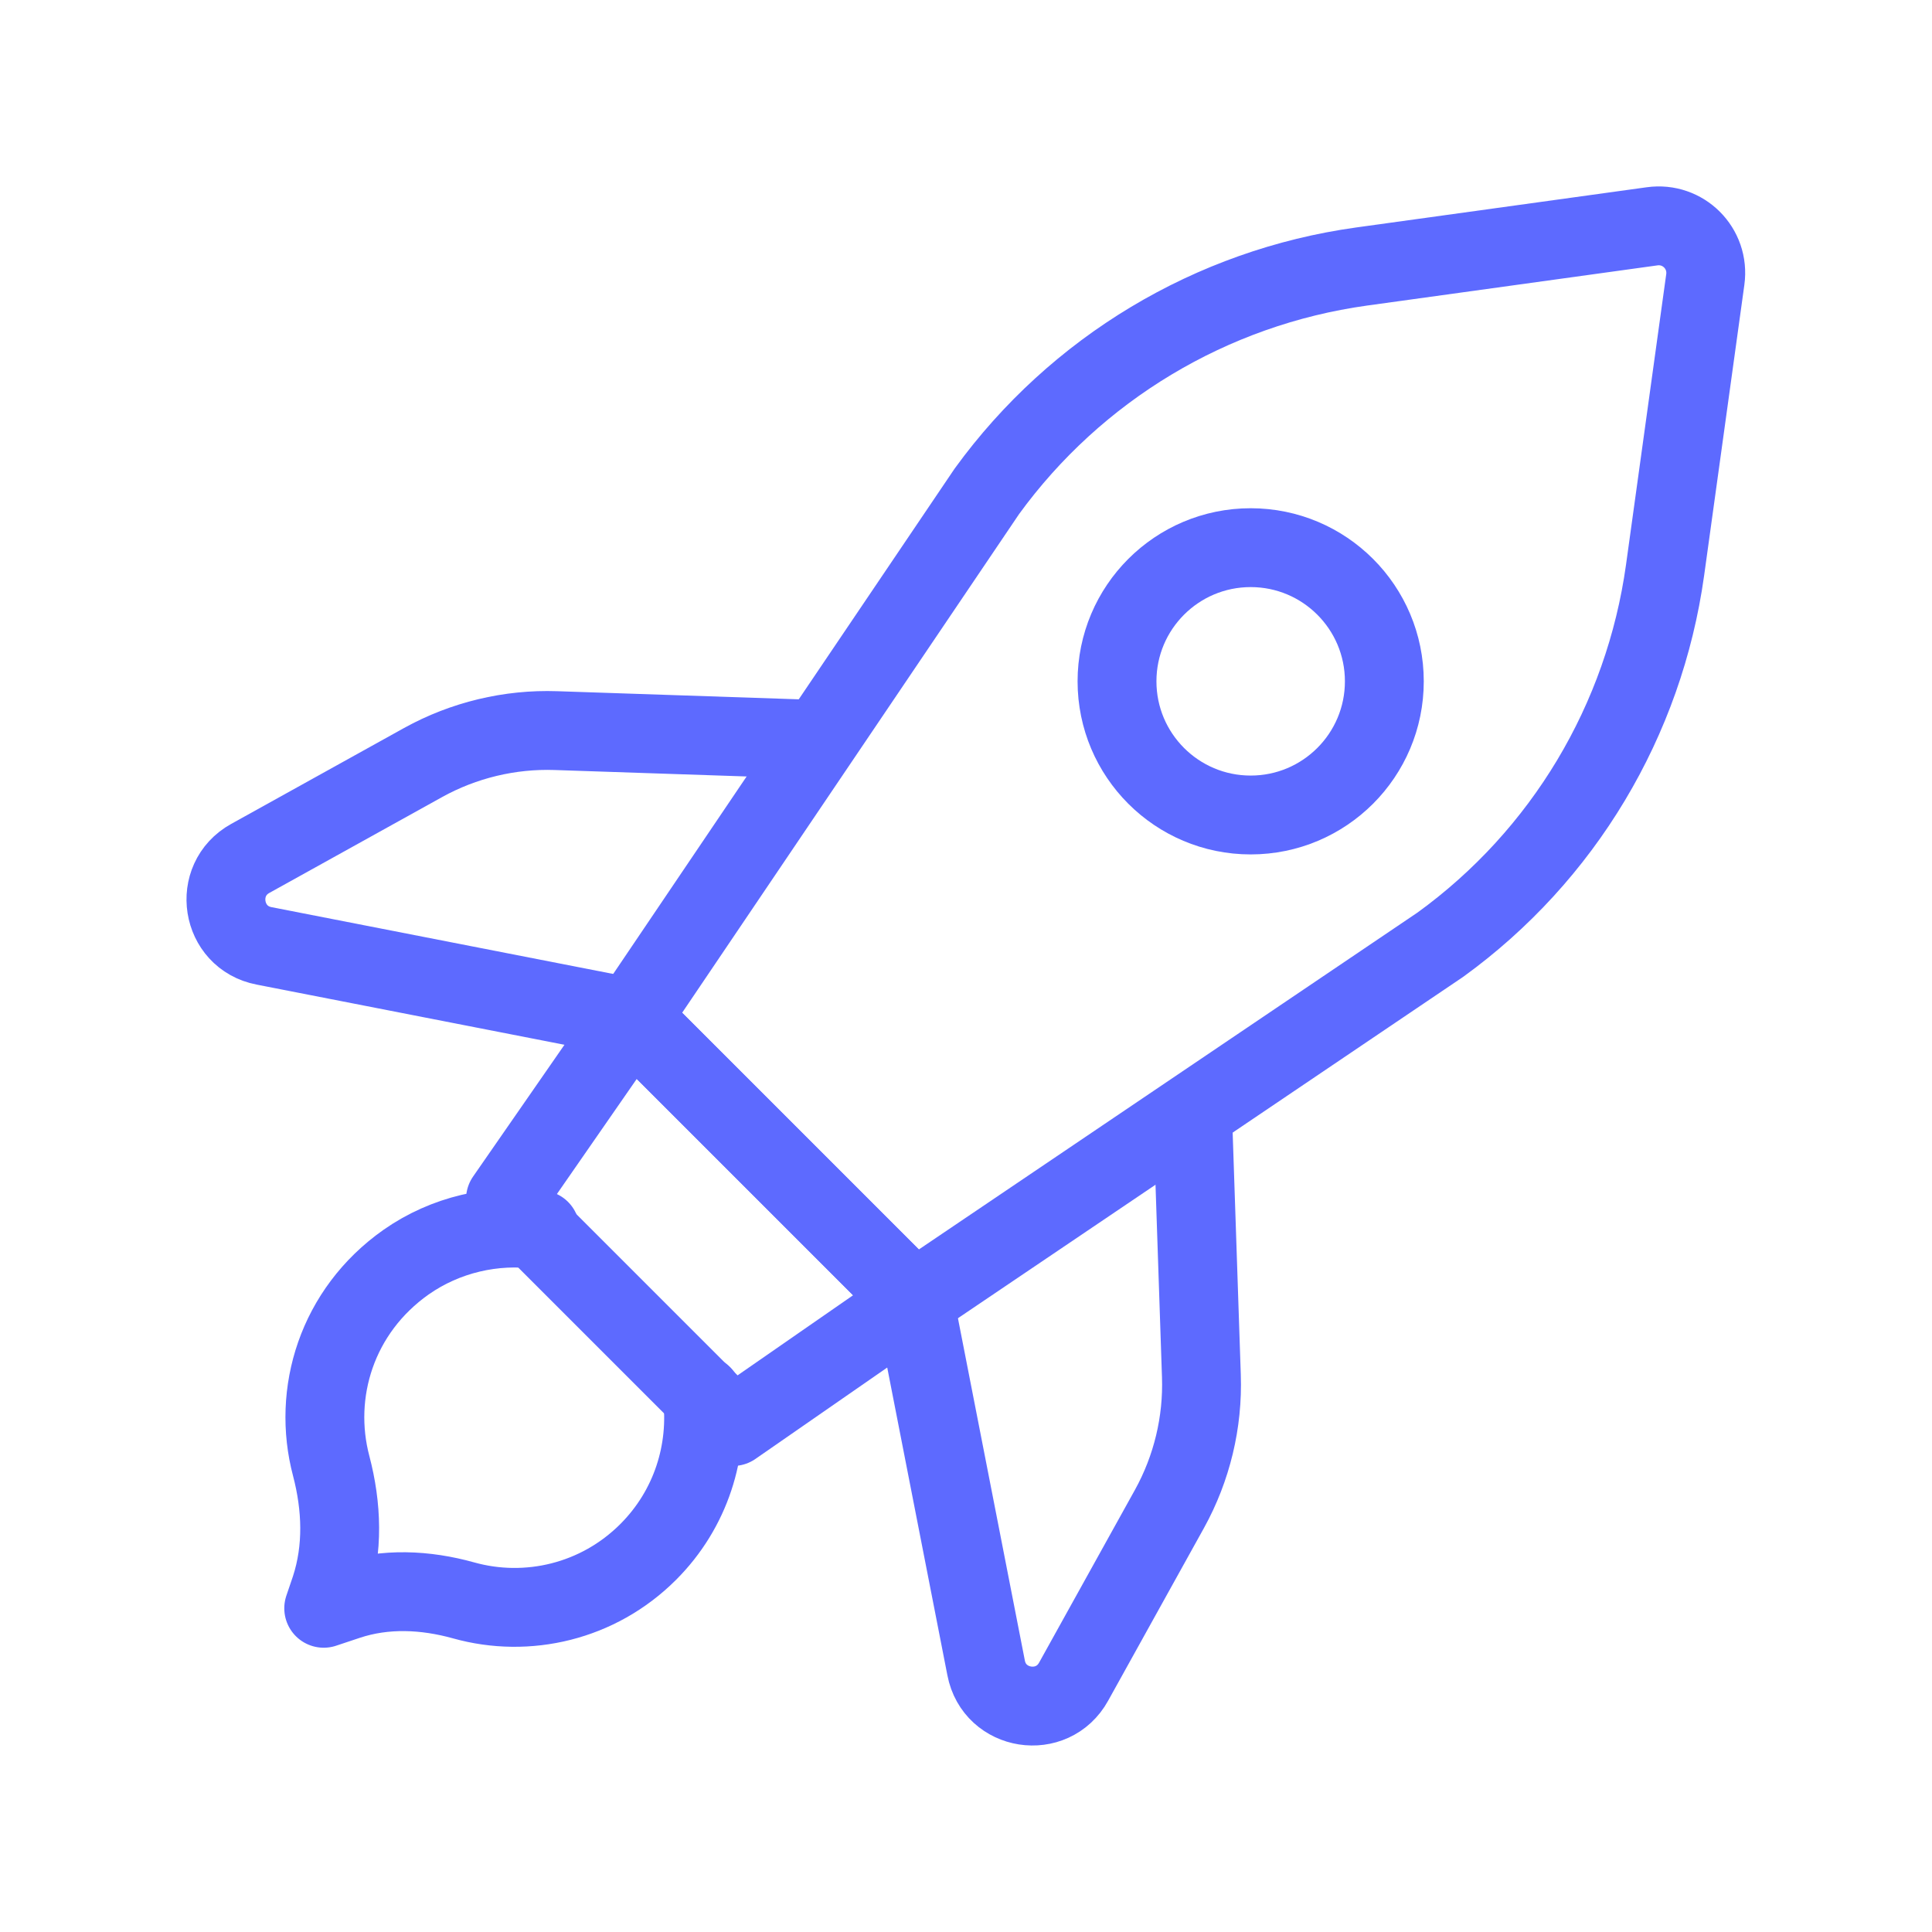
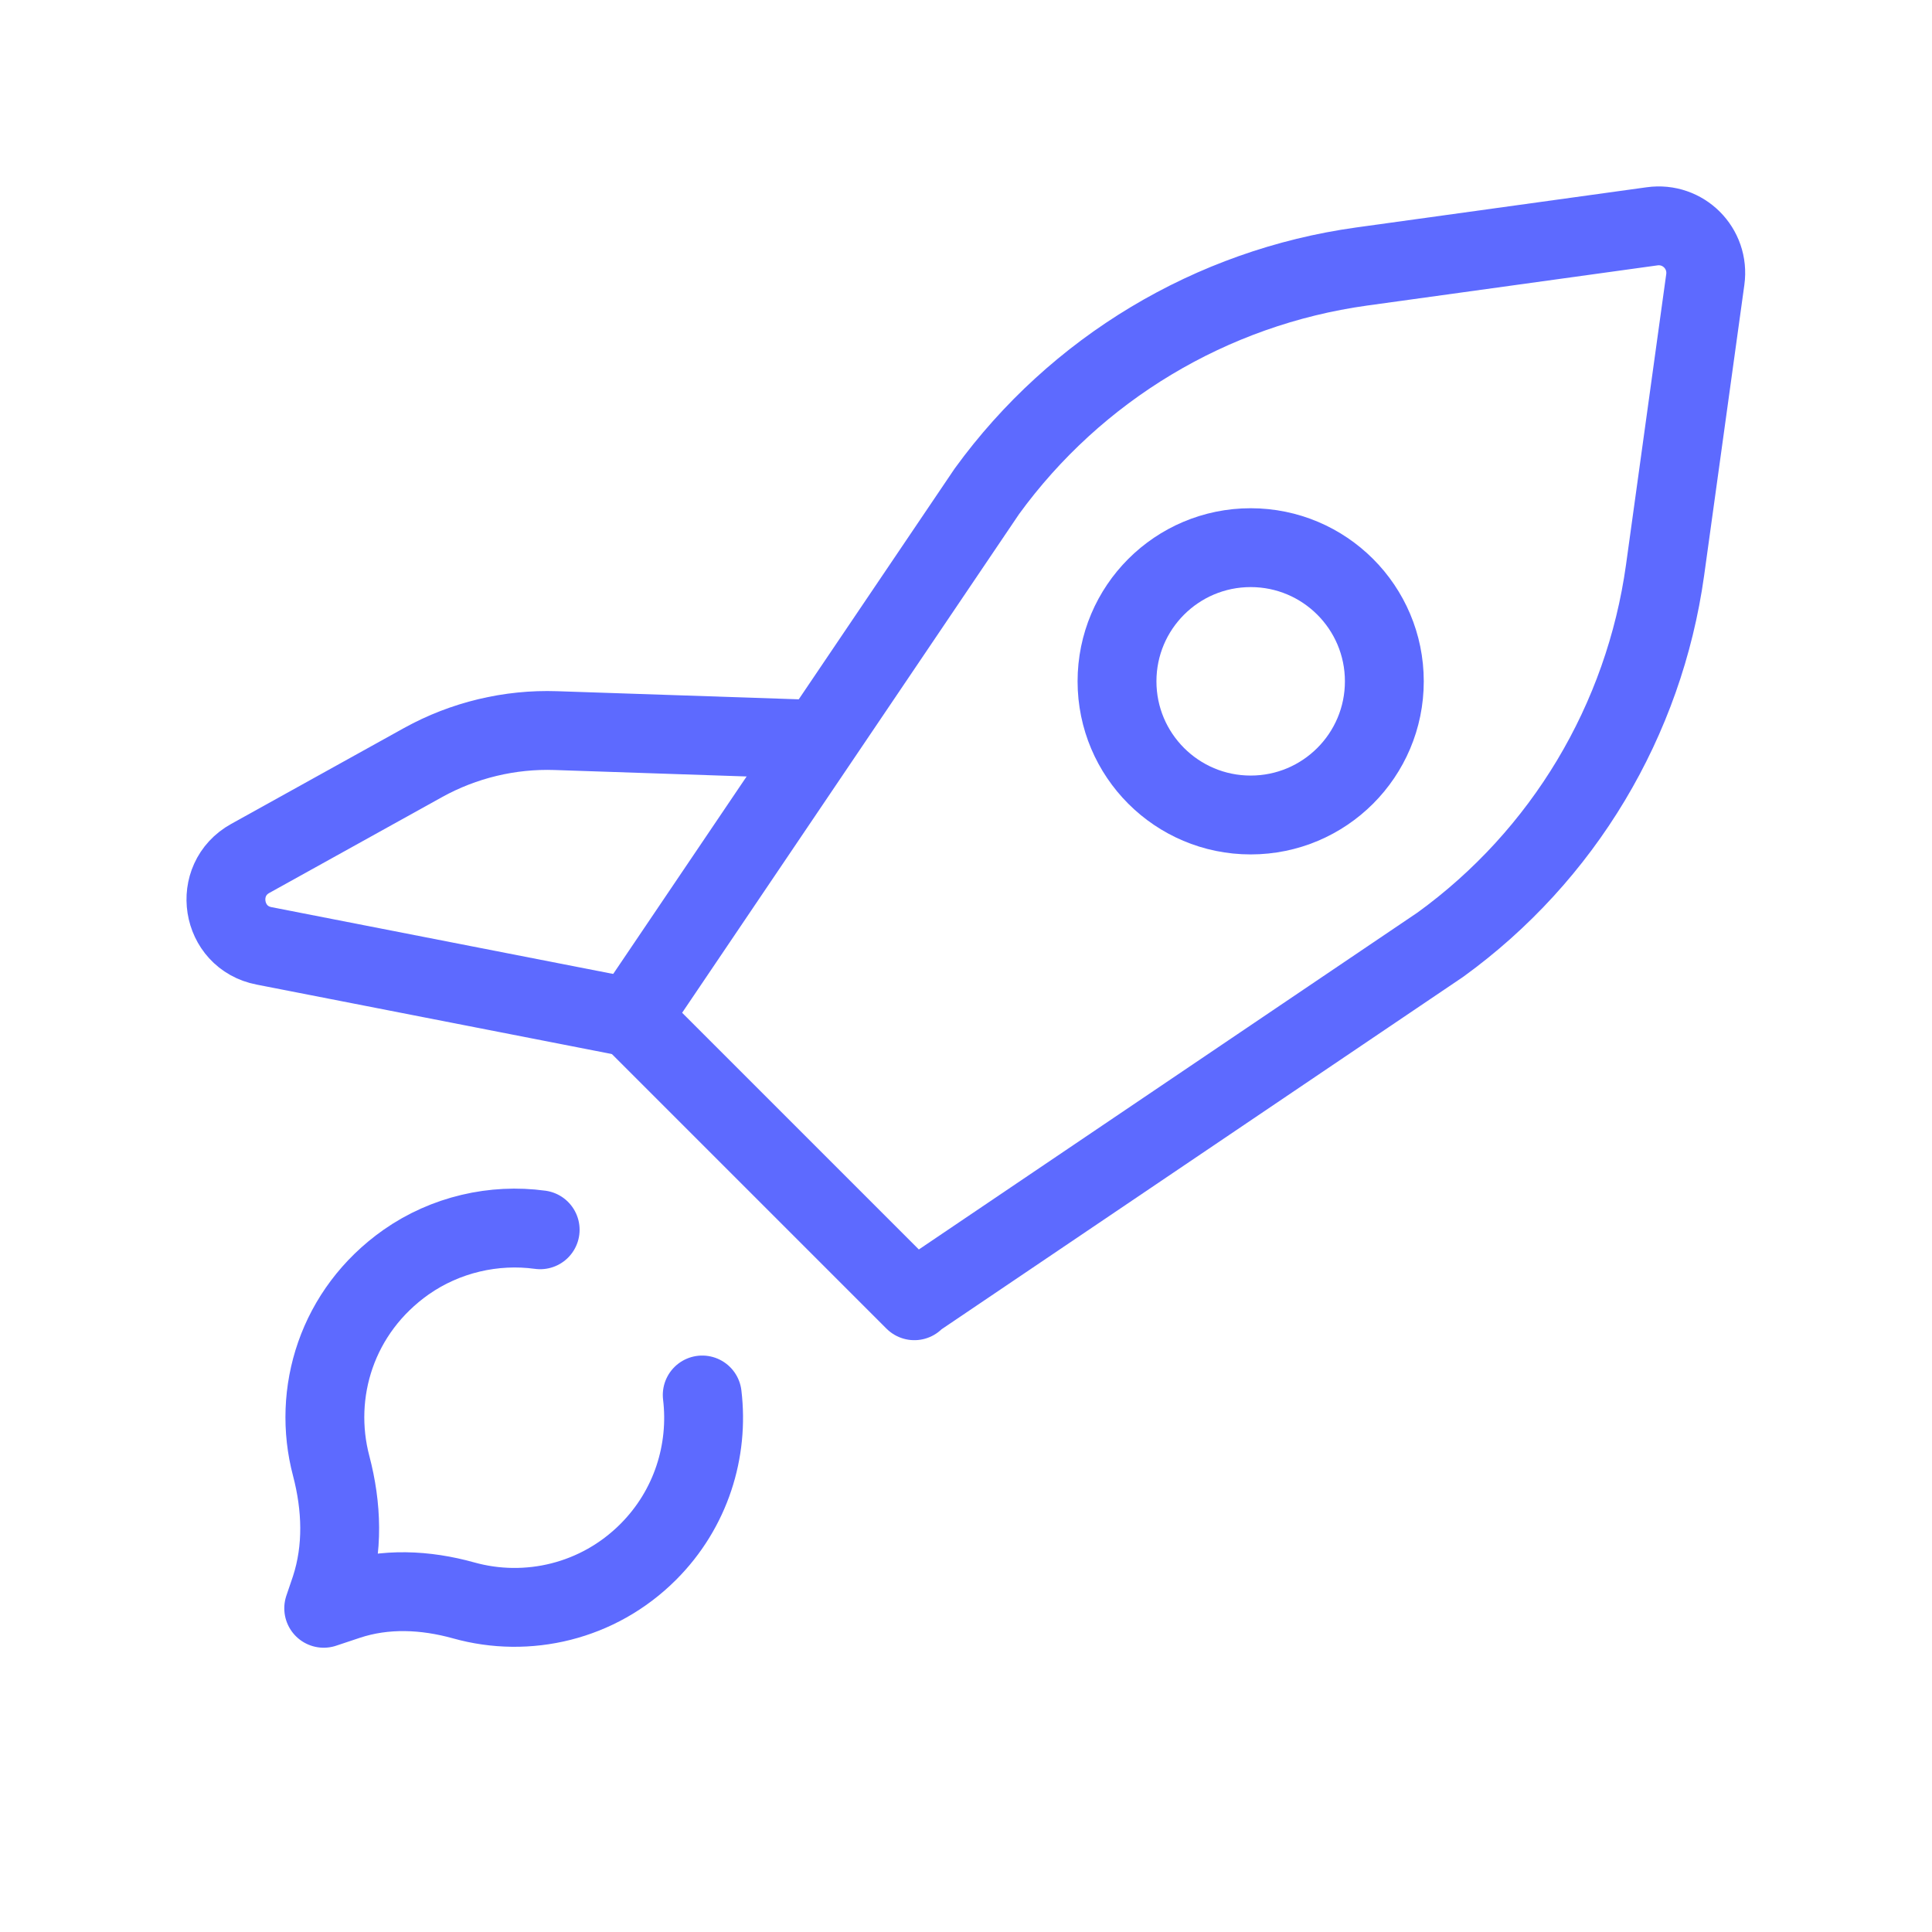
<svg xmlns="http://www.w3.org/2000/svg" id="Layer_1" viewBox="0 0 49 49">
  <path d="M23.19,32.99l-7.18-7.18,9.02-13.35c2.26-3.11,5.69-5.17,9.5-5.7l7.37-1.02c.79-.11,1.46.56,1.35,1.35l-1.02,7.37c-.53,3.81-2.58,7.24-5.7,9.5l-13.35,9.02Z" style="fill:none; stroke:#5d6aff; stroke-linecap:round; stroke-linejoin:round; stroke-width:2px;" />
-   <polygon points="16.01 25.81 12.82 30.41 18.59 36.18 23.19 32.99 16.01 25.81" style="fill:none; stroke:#5d6aff; stroke-linecap:round; stroke-linejoin:round; stroke-width:2px;" />
  <path d="M20.35,18.74l-6.25-.21c-1.17-.04-2.34.24-3.37.81l-4.38,2.43c-.98.54-.75,2.01.35,2.22l9.31,1.82" style="fill:none; stroke:#5d6aff; stroke-linecap:round; stroke-linejoin:round; stroke-width:2px;" />
-   <path d="M30.26,28.65l.21,6.25c.04,1.17-.24,2.34-.81,3.37l-2.43,4.38c-.54.98-2.01.75-2.22-.35l-1.82-9.31" style="fill:none; stroke:#5d6aff; stroke-linecap:round; stroke-linejoin:round; stroke-width:2px;" />
  <circle cx="31.72" cy="17.28" r="3.39" style="fill:none; stroke:#5d6aff; stroke-linecap:round; stroke-linejoin:round; stroke-width:2px;" />
  <path d="M13.7,31.19c-1.17-.16-2.4.12-3.4.82-1.76,1.24-2.39,3.32-1.9,5.17.27,1.03.31,2.1-.02,3.11l-.17.5.6-.2c.96-.32,1.98-.27,2.95,0,1.61.45,3.41.04,4.68-1.23,1.09-1.09,1.54-2.57,1.37-3.98" style="fill:none; stroke:#5d6aff; stroke-linecap:round; stroke-linejoin:round; stroke-width:2px;" />
</svg>